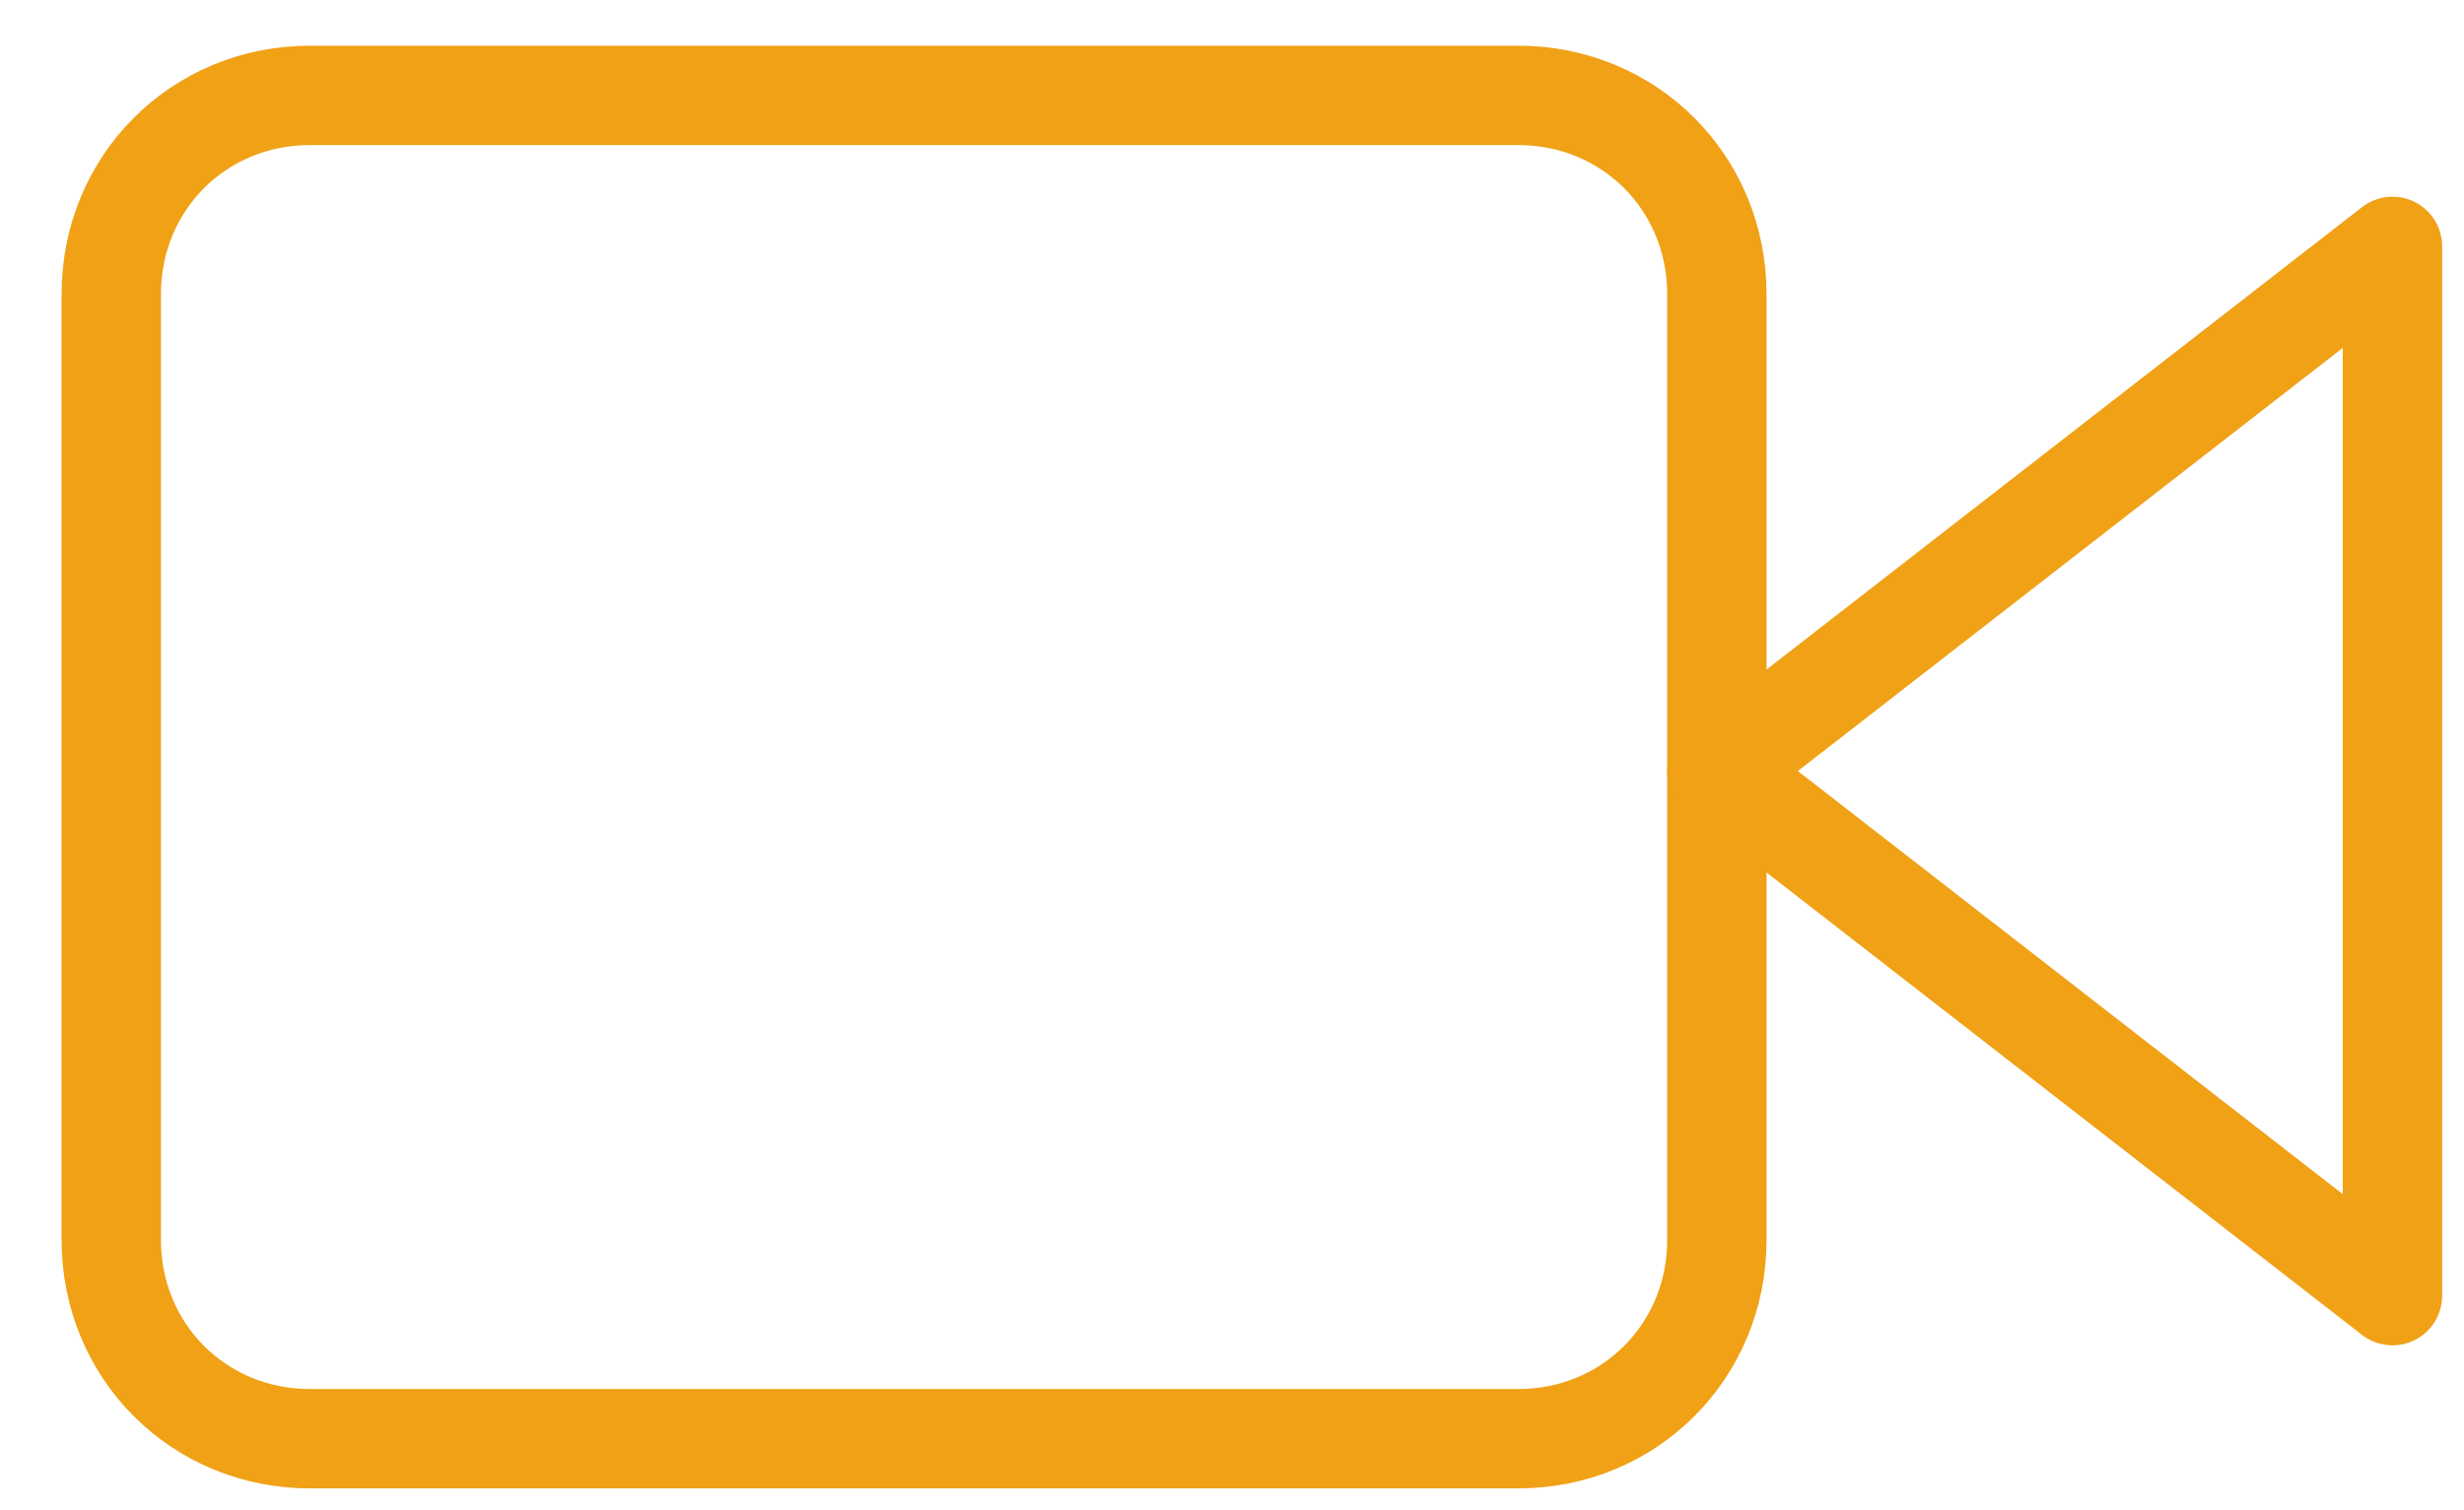
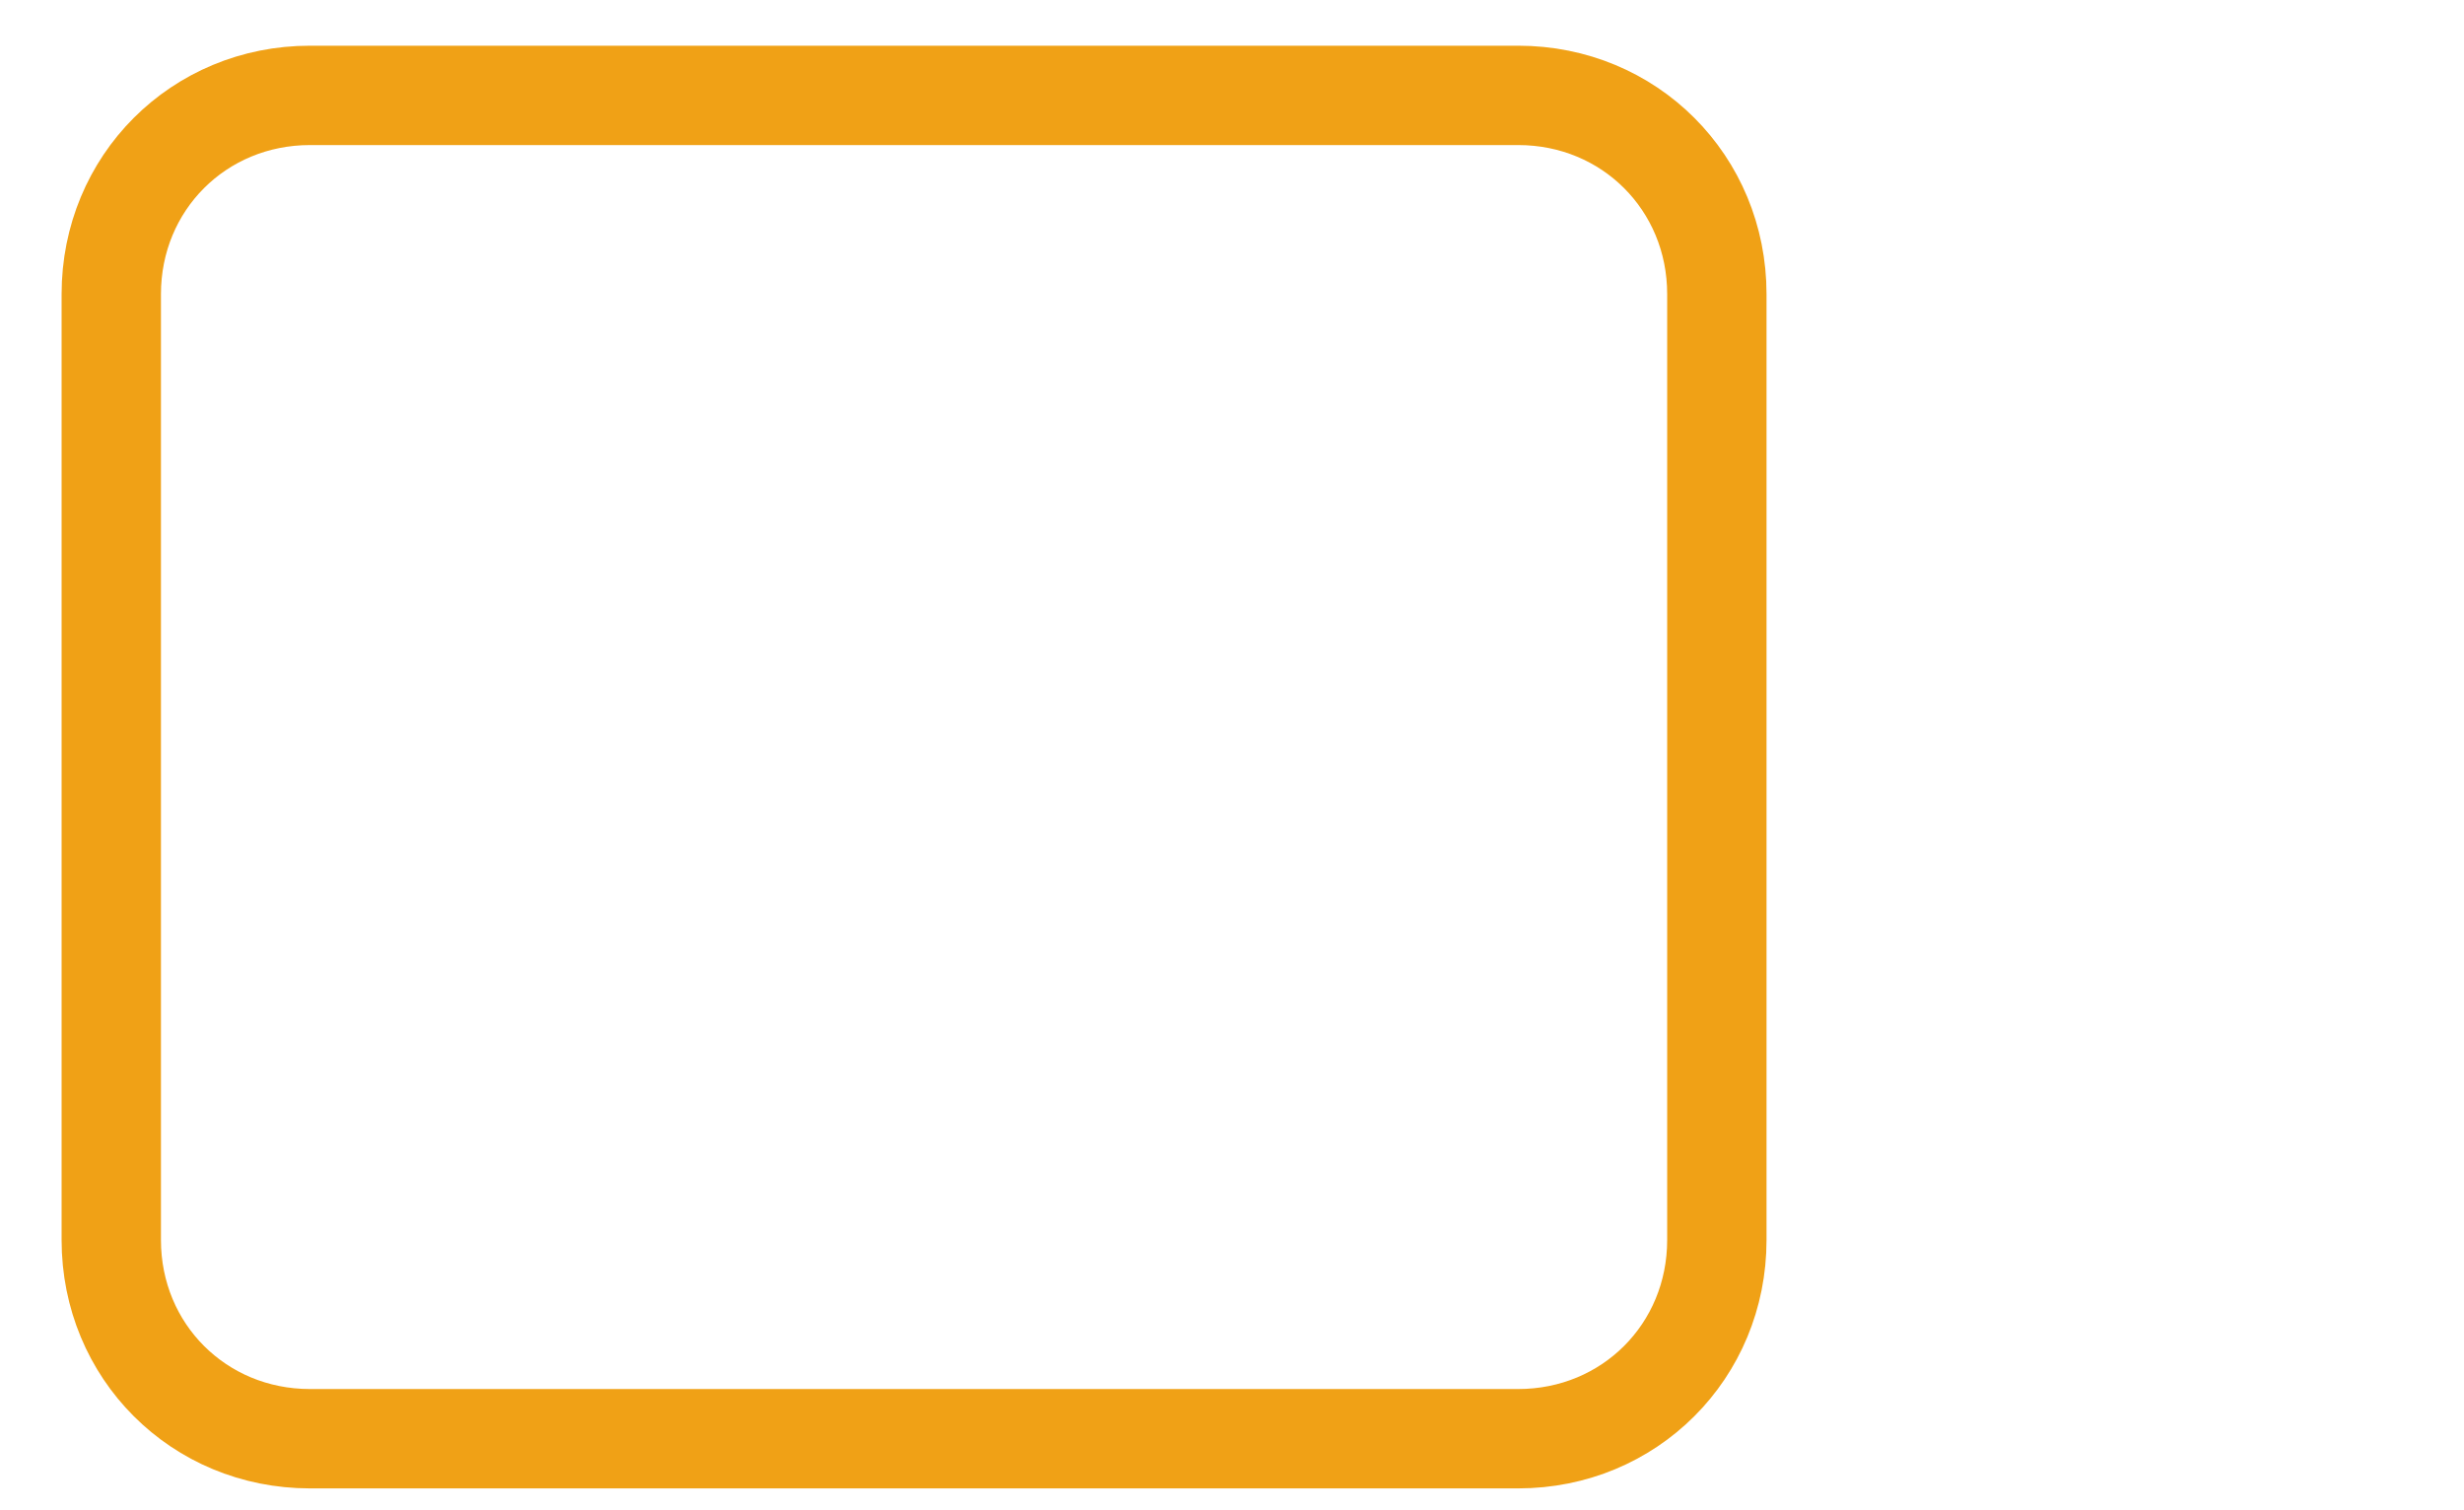
<svg xmlns="http://www.w3.org/2000/svg" version="1.1" id="Capa_1" x="0px" y="0px" viewBox="-405 586.5 31 19" style="enable-background:new -405 586.5 31 19;" xml:space="preserve">
  <style type="text/css">
	.st0{fill:none;stroke:#F0A116;stroke-width:1.25;stroke-linecap:round;stroke-linejoin:round;}
</style>
  <g transform="translate(1 1)">
    <path class="st0" d="M-402.1,586.7h15.2c1.4,0,2.5,1.1,2.5,2.5v11.9c0,1.4-1.1,2.5-2.5,2.5h-15.2c-1.4,0-2.5-1.1-2.5-2.5v-11.9   C-404.6,587.8-403.5,586.7-402.1,586.7z" />
-     <path class="st0" d="M-375.9,601.8l-8.5-6.6l8.5-6.6V601.8z" />
  </g>
</svg>